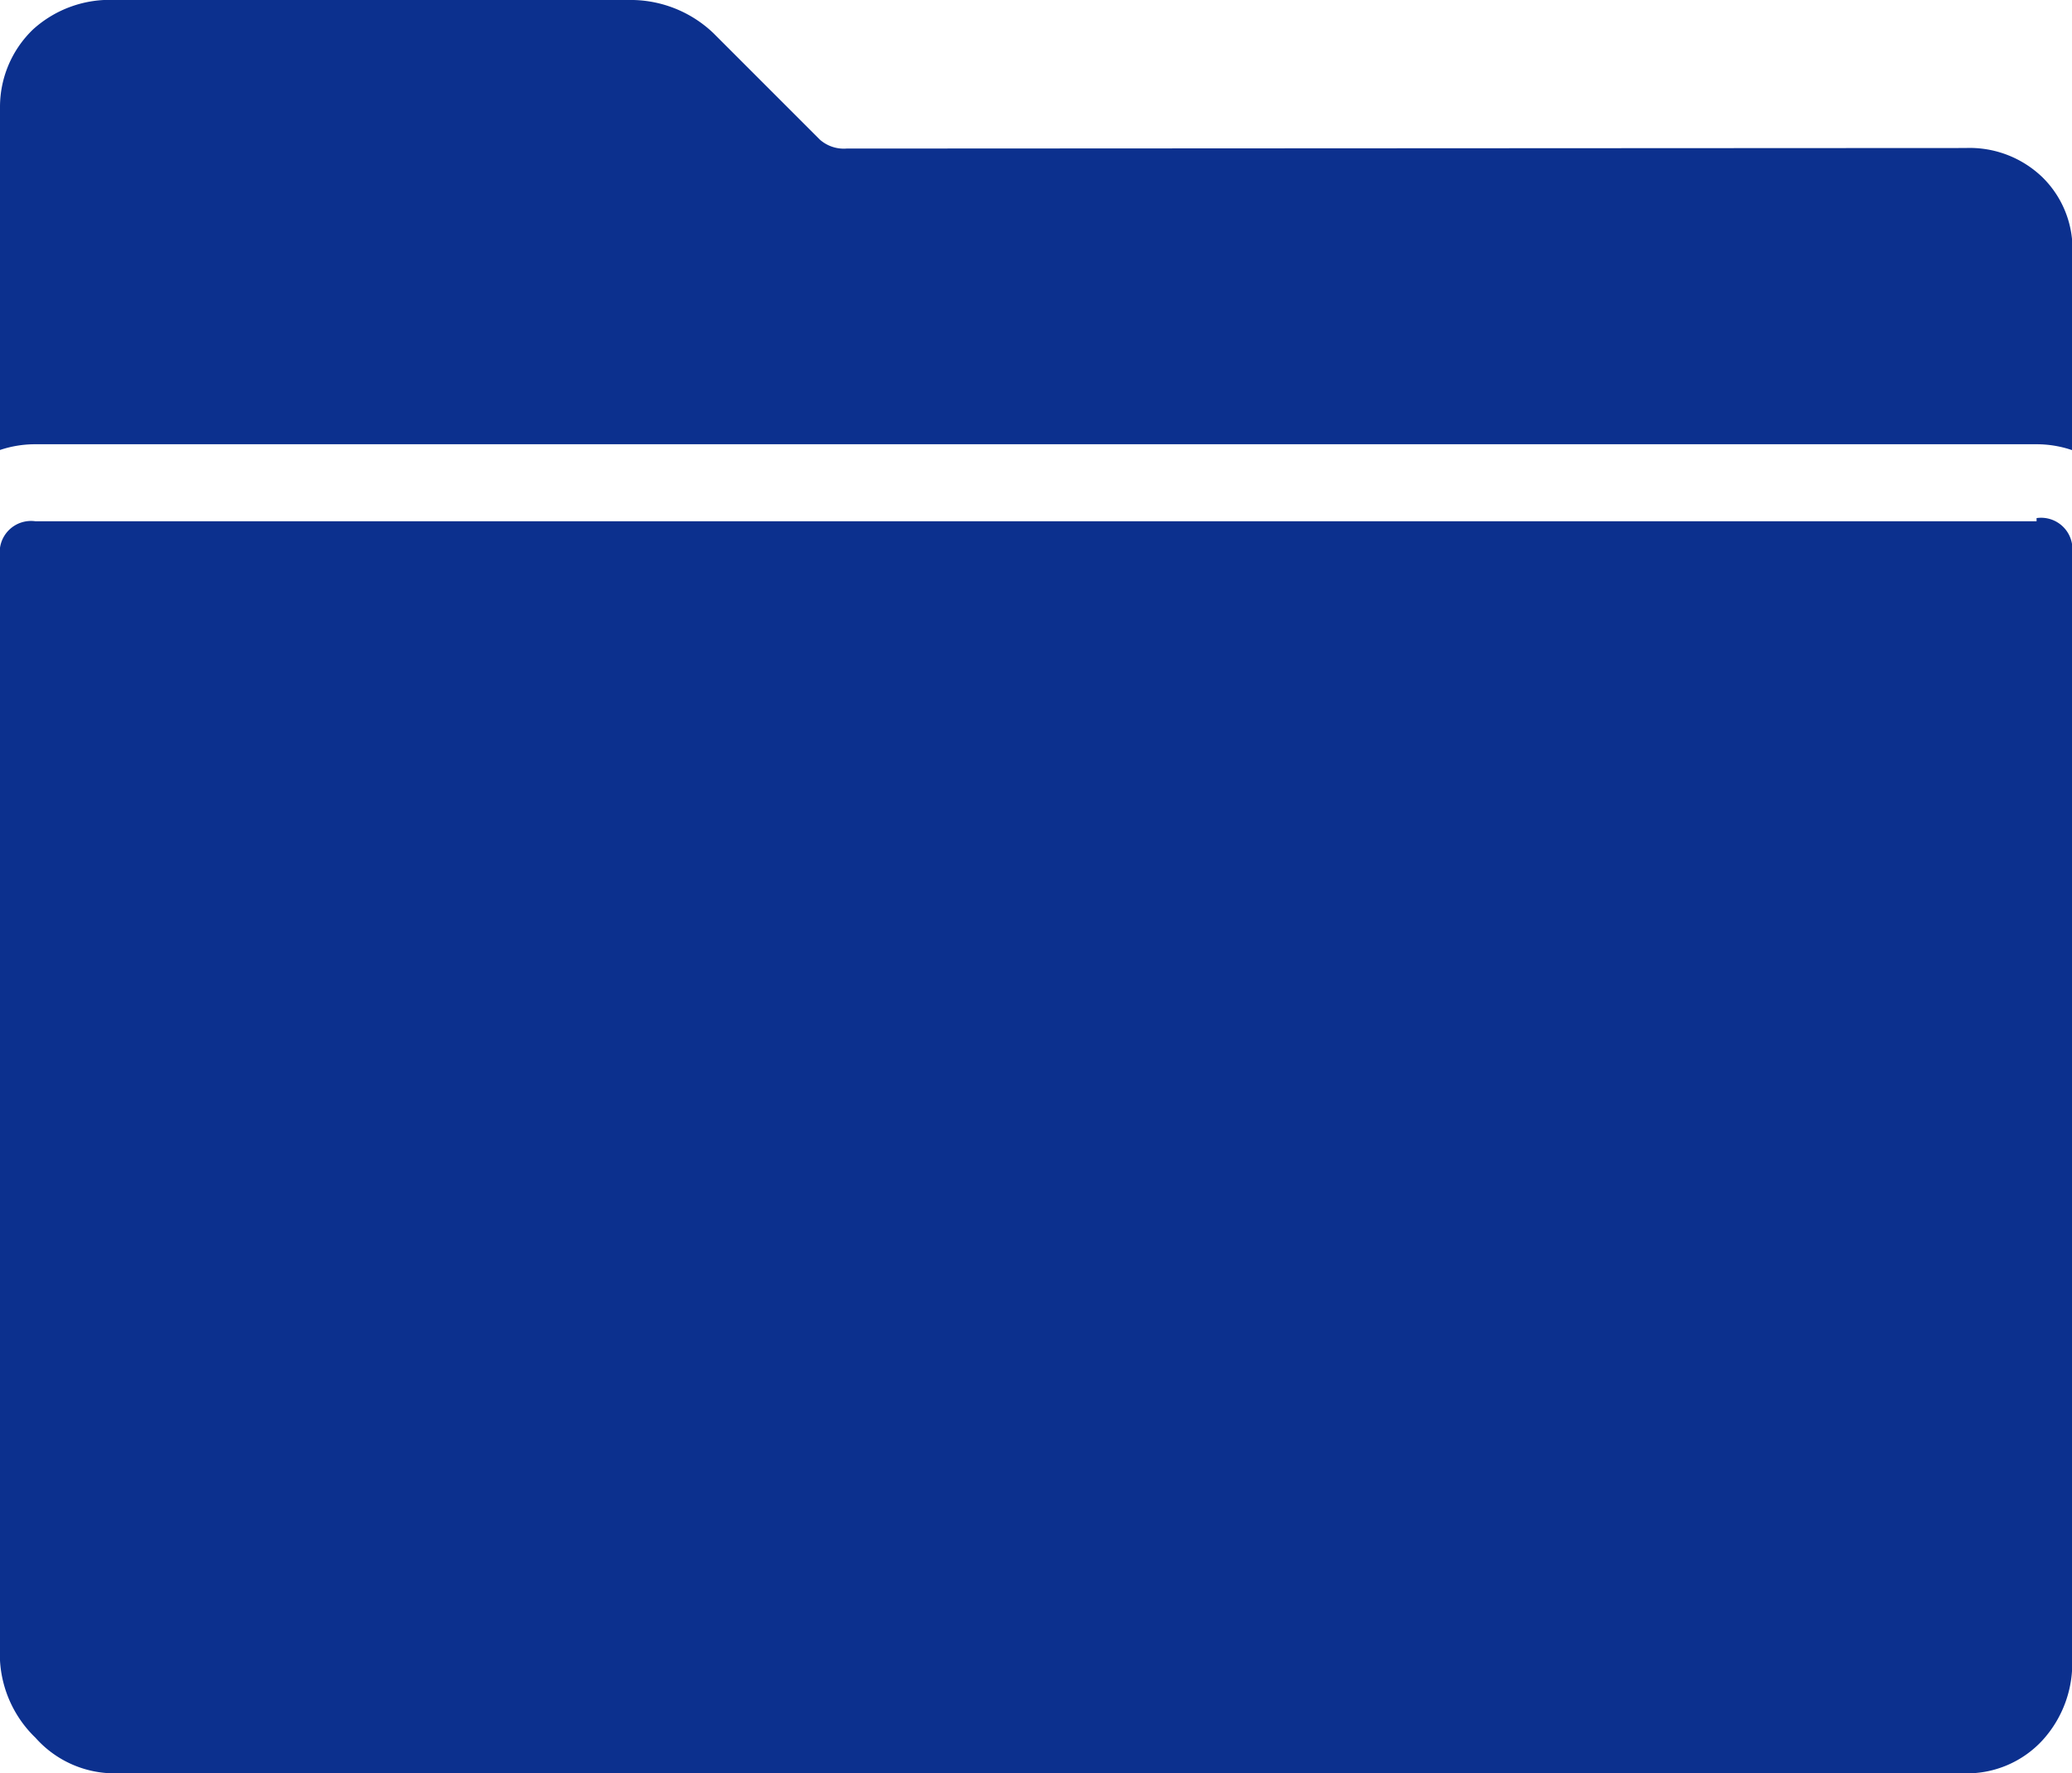
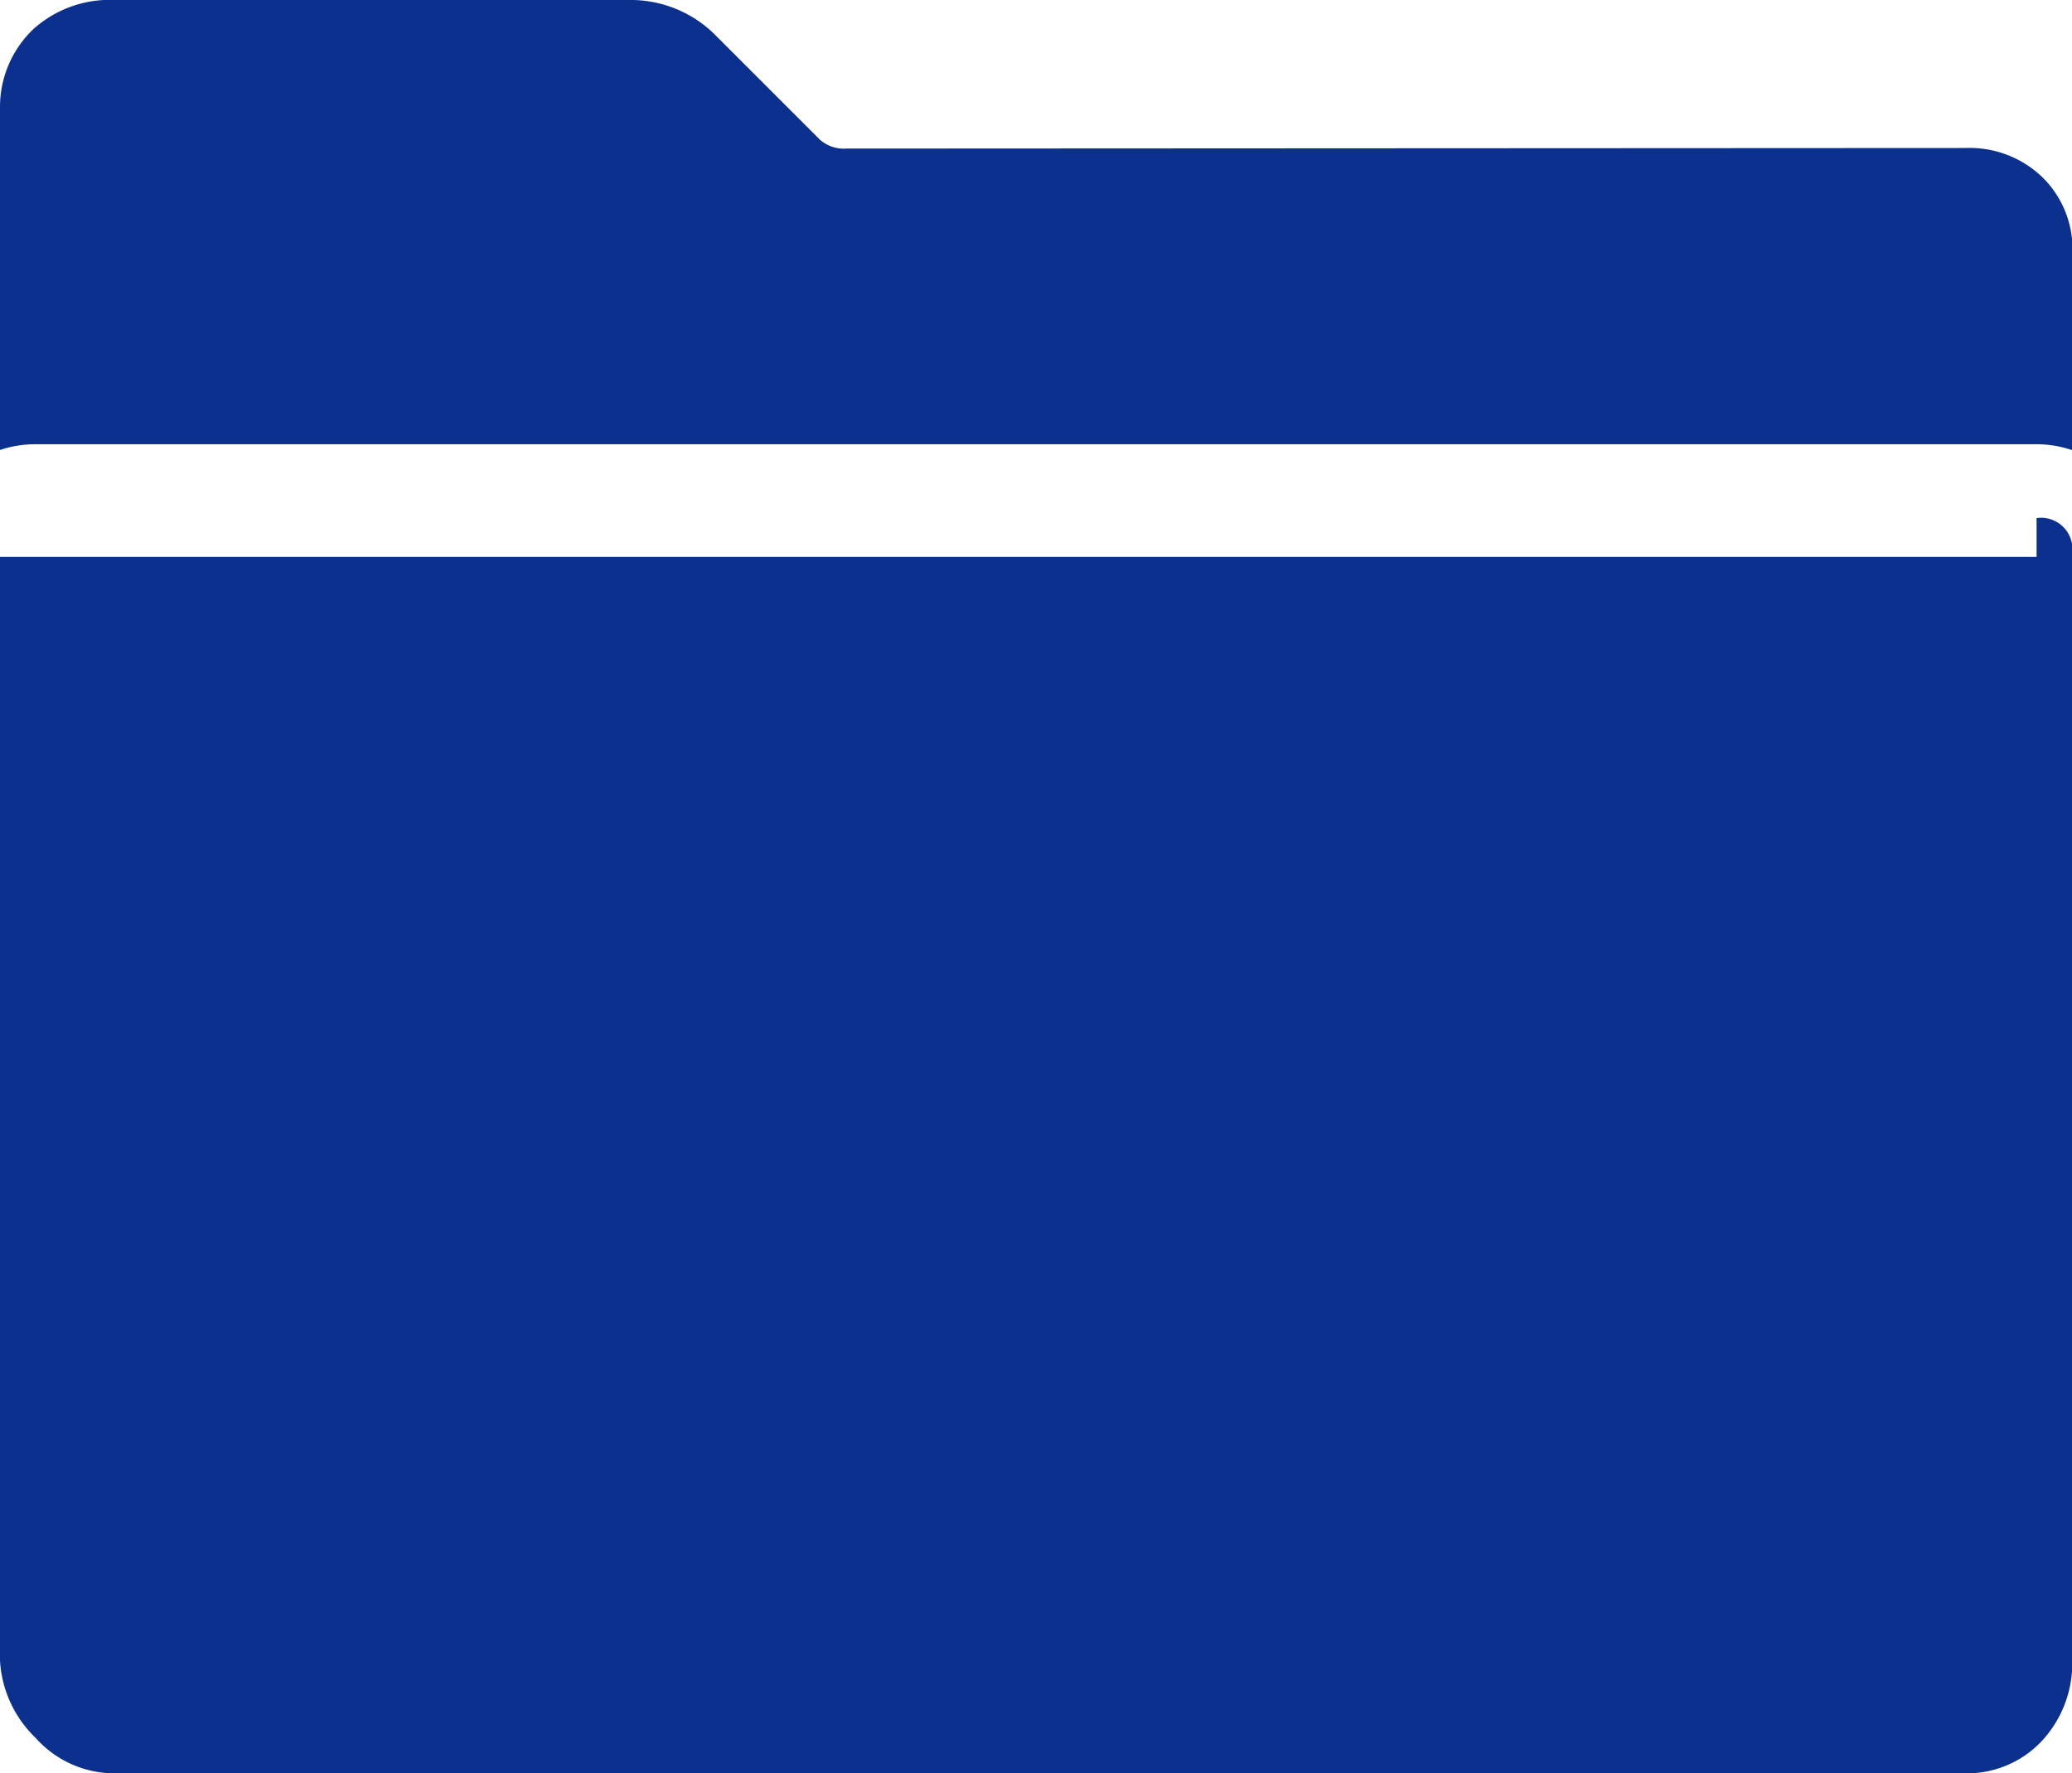
<svg xmlns="http://www.w3.org/2000/svg" viewBox="15830 541 18.775 16.066">
  <defs>
    <style>
      .cls-1 {
        fill: #0c308e;
      }
    </style>
  </defs>
-   <path id="パス_363" data-name="パス 363" class="cls-1" d="M17.81,1.341a.95.95,0,0,1,.7.268.91.91,0,0,1,.268.7v1.77a1,1,0,0,0-.322-.054H.322A1,1,0,0,0,0,4.077V.966a.974.974,0,0,1,.3-.7A1.034,1.034,0,0,1,1.046,0H5.74a1.086,1.086,0,0,1,.724.3l.966.966a.328.328,0,0,0,.241.08Zm.644,3.353a.284.284,0,0,1,.322.322v10a1.034,1.034,0,0,1-.268.751.93.93,0,0,1-.7.3H1.046a.958.958,0,0,1-.724-.322,1.054,1.054,0,0,1-.322-.7v-10a.284.284,0,0,1,.322-.322H18.454Z" transform="translate(15830 541)" />
+   <path id="パス_363" data-name="パス 363" class="cls-1" d="M17.81,1.341a.95.95,0,0,1,.7.268.91.91,0,0,1,.268.7v1.77a1,1,0,0,0-.322-.054H.322A1,1,0,0,0,0,4.077V.966a.974.974,0,0,1,.3-.7A1.034,1.034,0,0,1,1.046,0H5.74a1.086,1.086,0,0,1,.724.3l.966.966a.328.328,0,0,0,.241.08Zm.644,3.353a.284.284,0,0,1,.322.322v10a1.034,1.034,0,0,1-.268.751.93.93,0,0,1-.7.3H1.046a.958.958,0,0,1-.724-.322,1.054,1.054,0,0,1-.322-.7v-10H18.454Z" transform="translate(15830 541)" />
</svg>